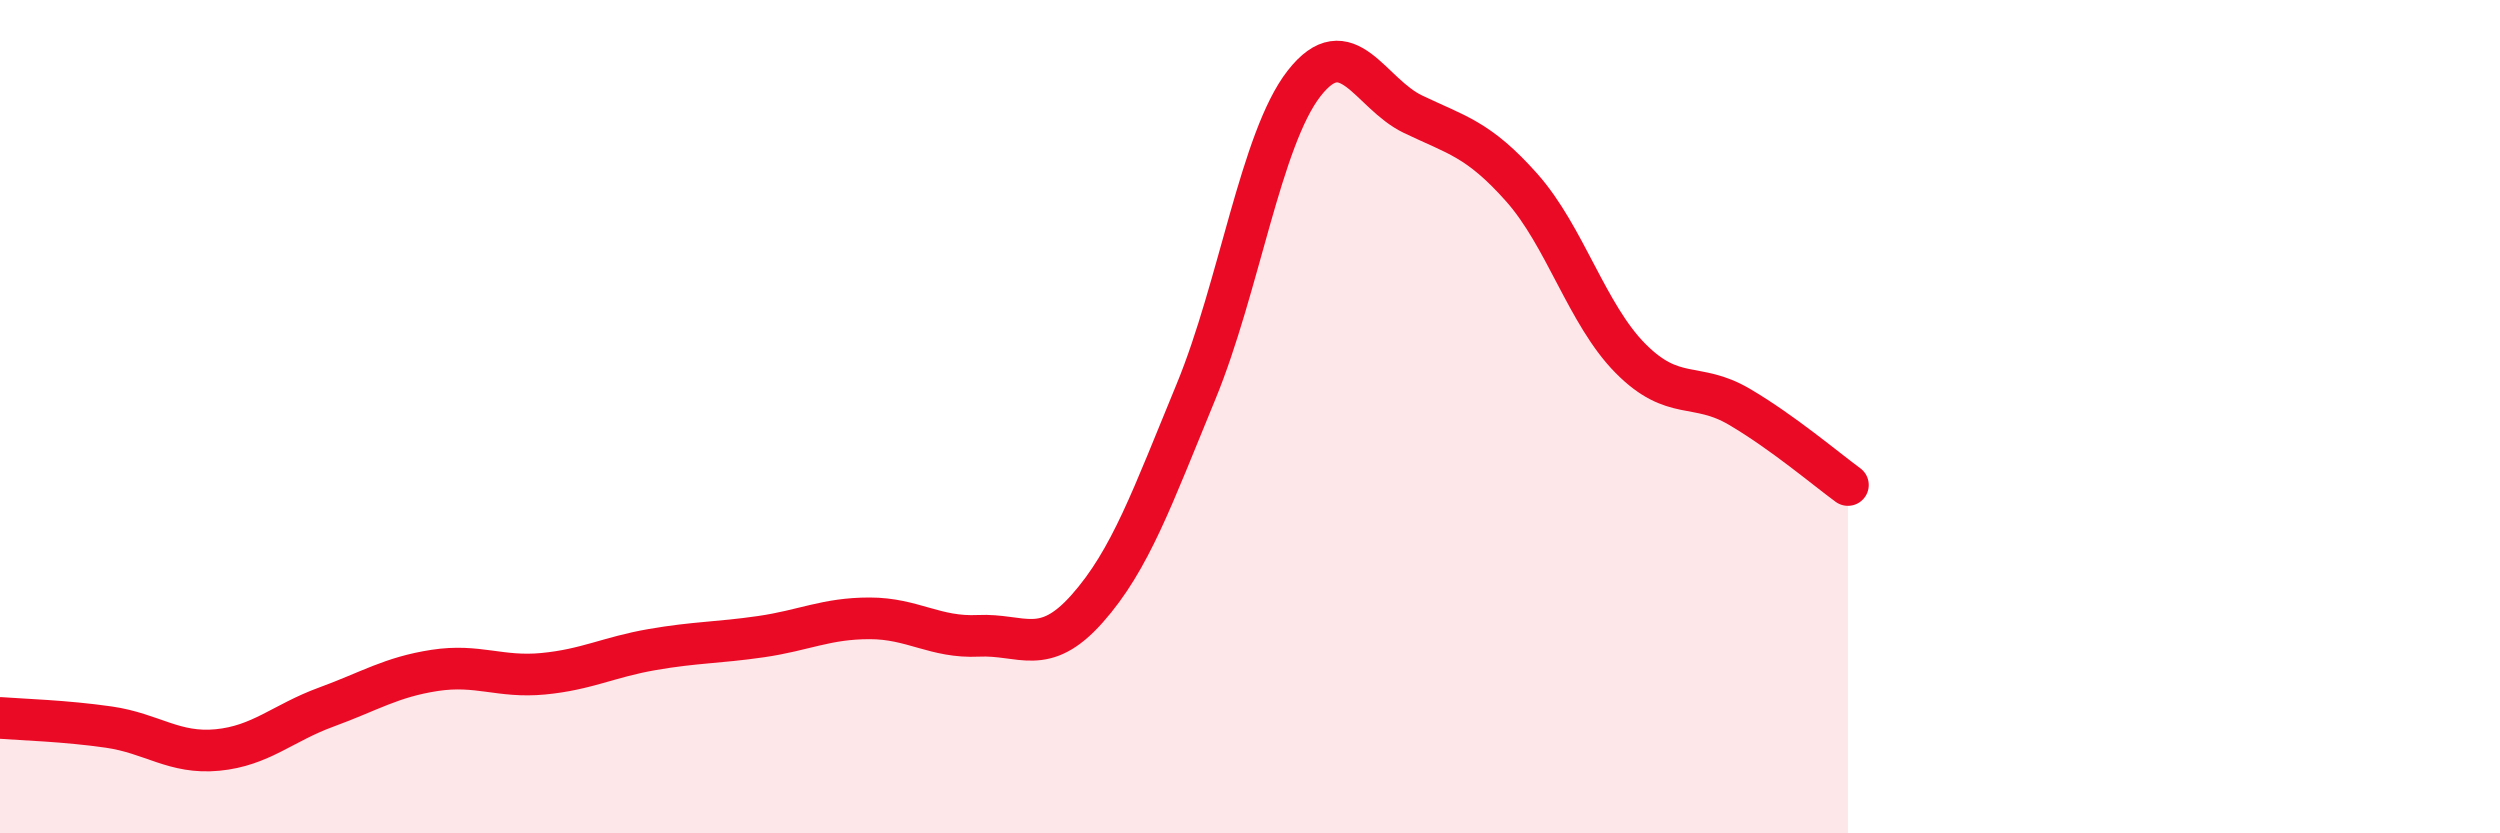
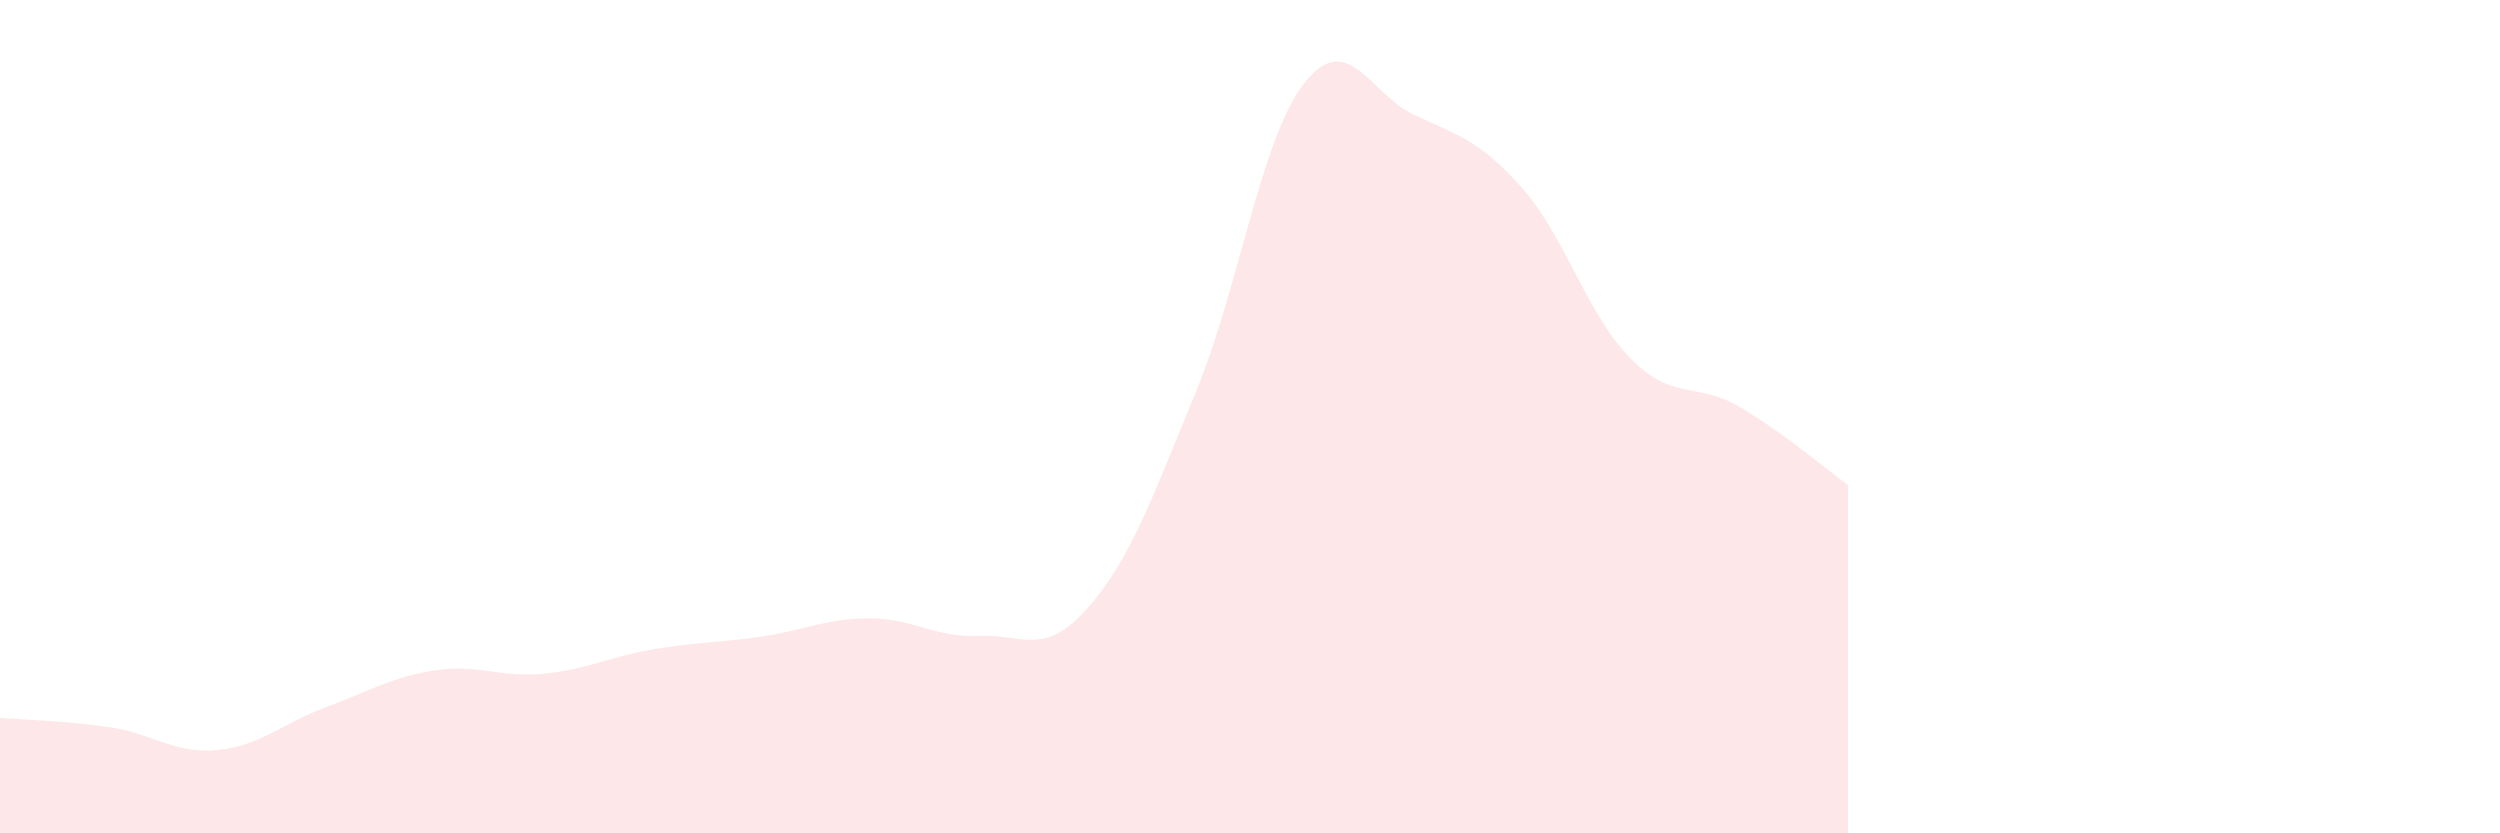
<svg xmlns="http://www.w3.org/2000/svg" width="60" height="20" viewBox="0 0 60 20">
  <path d="M 0,17.23 C 0.52,17.27 1.57,17.3 2.61,17.45 C 3.65,17.6 4.18,18.1 5.22,18 C 6.26,17.9 6.79,17.35 7.83,16.97 C 8.87,16.59 9.39,16.25 10.43,16.09 C 11.47,15.93 12,16.27 13.04,16.17 C 14.08,16.07 14.61,15.77 15.65,15.59 C 16.69,15.41 17.22,15.43 18.26,15.28 C 19.3,15.13 19.83,14.84 20.87,14.84 C 21.91,14.84 22.44,15.31 23.48,15.26 C 24.52,15.21 25.05,15.78 26.09,14.61 C 27.13,13.44 27.66,11.93 28.7,9.41 C 29.74,6.89 30.26,3.33 31.3,2 C 32.34,0.67 32.87,2.24 33.91,2.74 C 34.95,3.24 35.48,3.33 36.52,4.5 C 37.56,5.67 38.09,7.55 39.13,8.6 C 40.17,9.65 40.7,9.15 41.74,9.76 C 42.78,10.37 43.83,11.26 44.35,11.64L44.35 20L0 20Z" fill="#EB0A25" opacity="0.1" stroke-linecap="round" stroke-linejoin="round" />
-   <path d="M 0,17.23 C 0.52,17.27 1.57,17.3 2.61,17.45 C 3.65,17.6 4.18,18.1 5.22,18 C 6.26,17.9 6.79,17.35 7.83,16.97 C 8.87,16.59 9.39,16.25 10.43,16.09 C 11.47,15.93 12,16.27 13.04,16.17 C 14.08,16.07 14.61,15.77 15.65,15.59 C 16.69,15.41 17.22,15.43 18.26,15.28 C 19.3,15.13 19.83,14.84 20.87,14.84 C 21.91,14.84 22.44,15.31 23.48,15.26 C 24.52,15.21 25.05,15.78 26.09,14.61 C 27.13,13.44 27.66,11.93 28.7,9.41 C 29.74,6.89 30.26,3.33 31.3,2 C 32.34,0.67 32.87,2.24 33.91,2.74 C 34.95,3.24 35.48,3.33 36.52,4.5 C 37.56,5.67 38.09,7.55 39.13,8.6 C 40.17,9.65 40.7,9.15 41.74,9.76 C 42.78,10.37 43.83,11.26 44.35,11.64" stroke="#EB0A25" stroke-width="1" fill="none" stroke-linecap="round" stroke-linejoin="round" />
</svg>